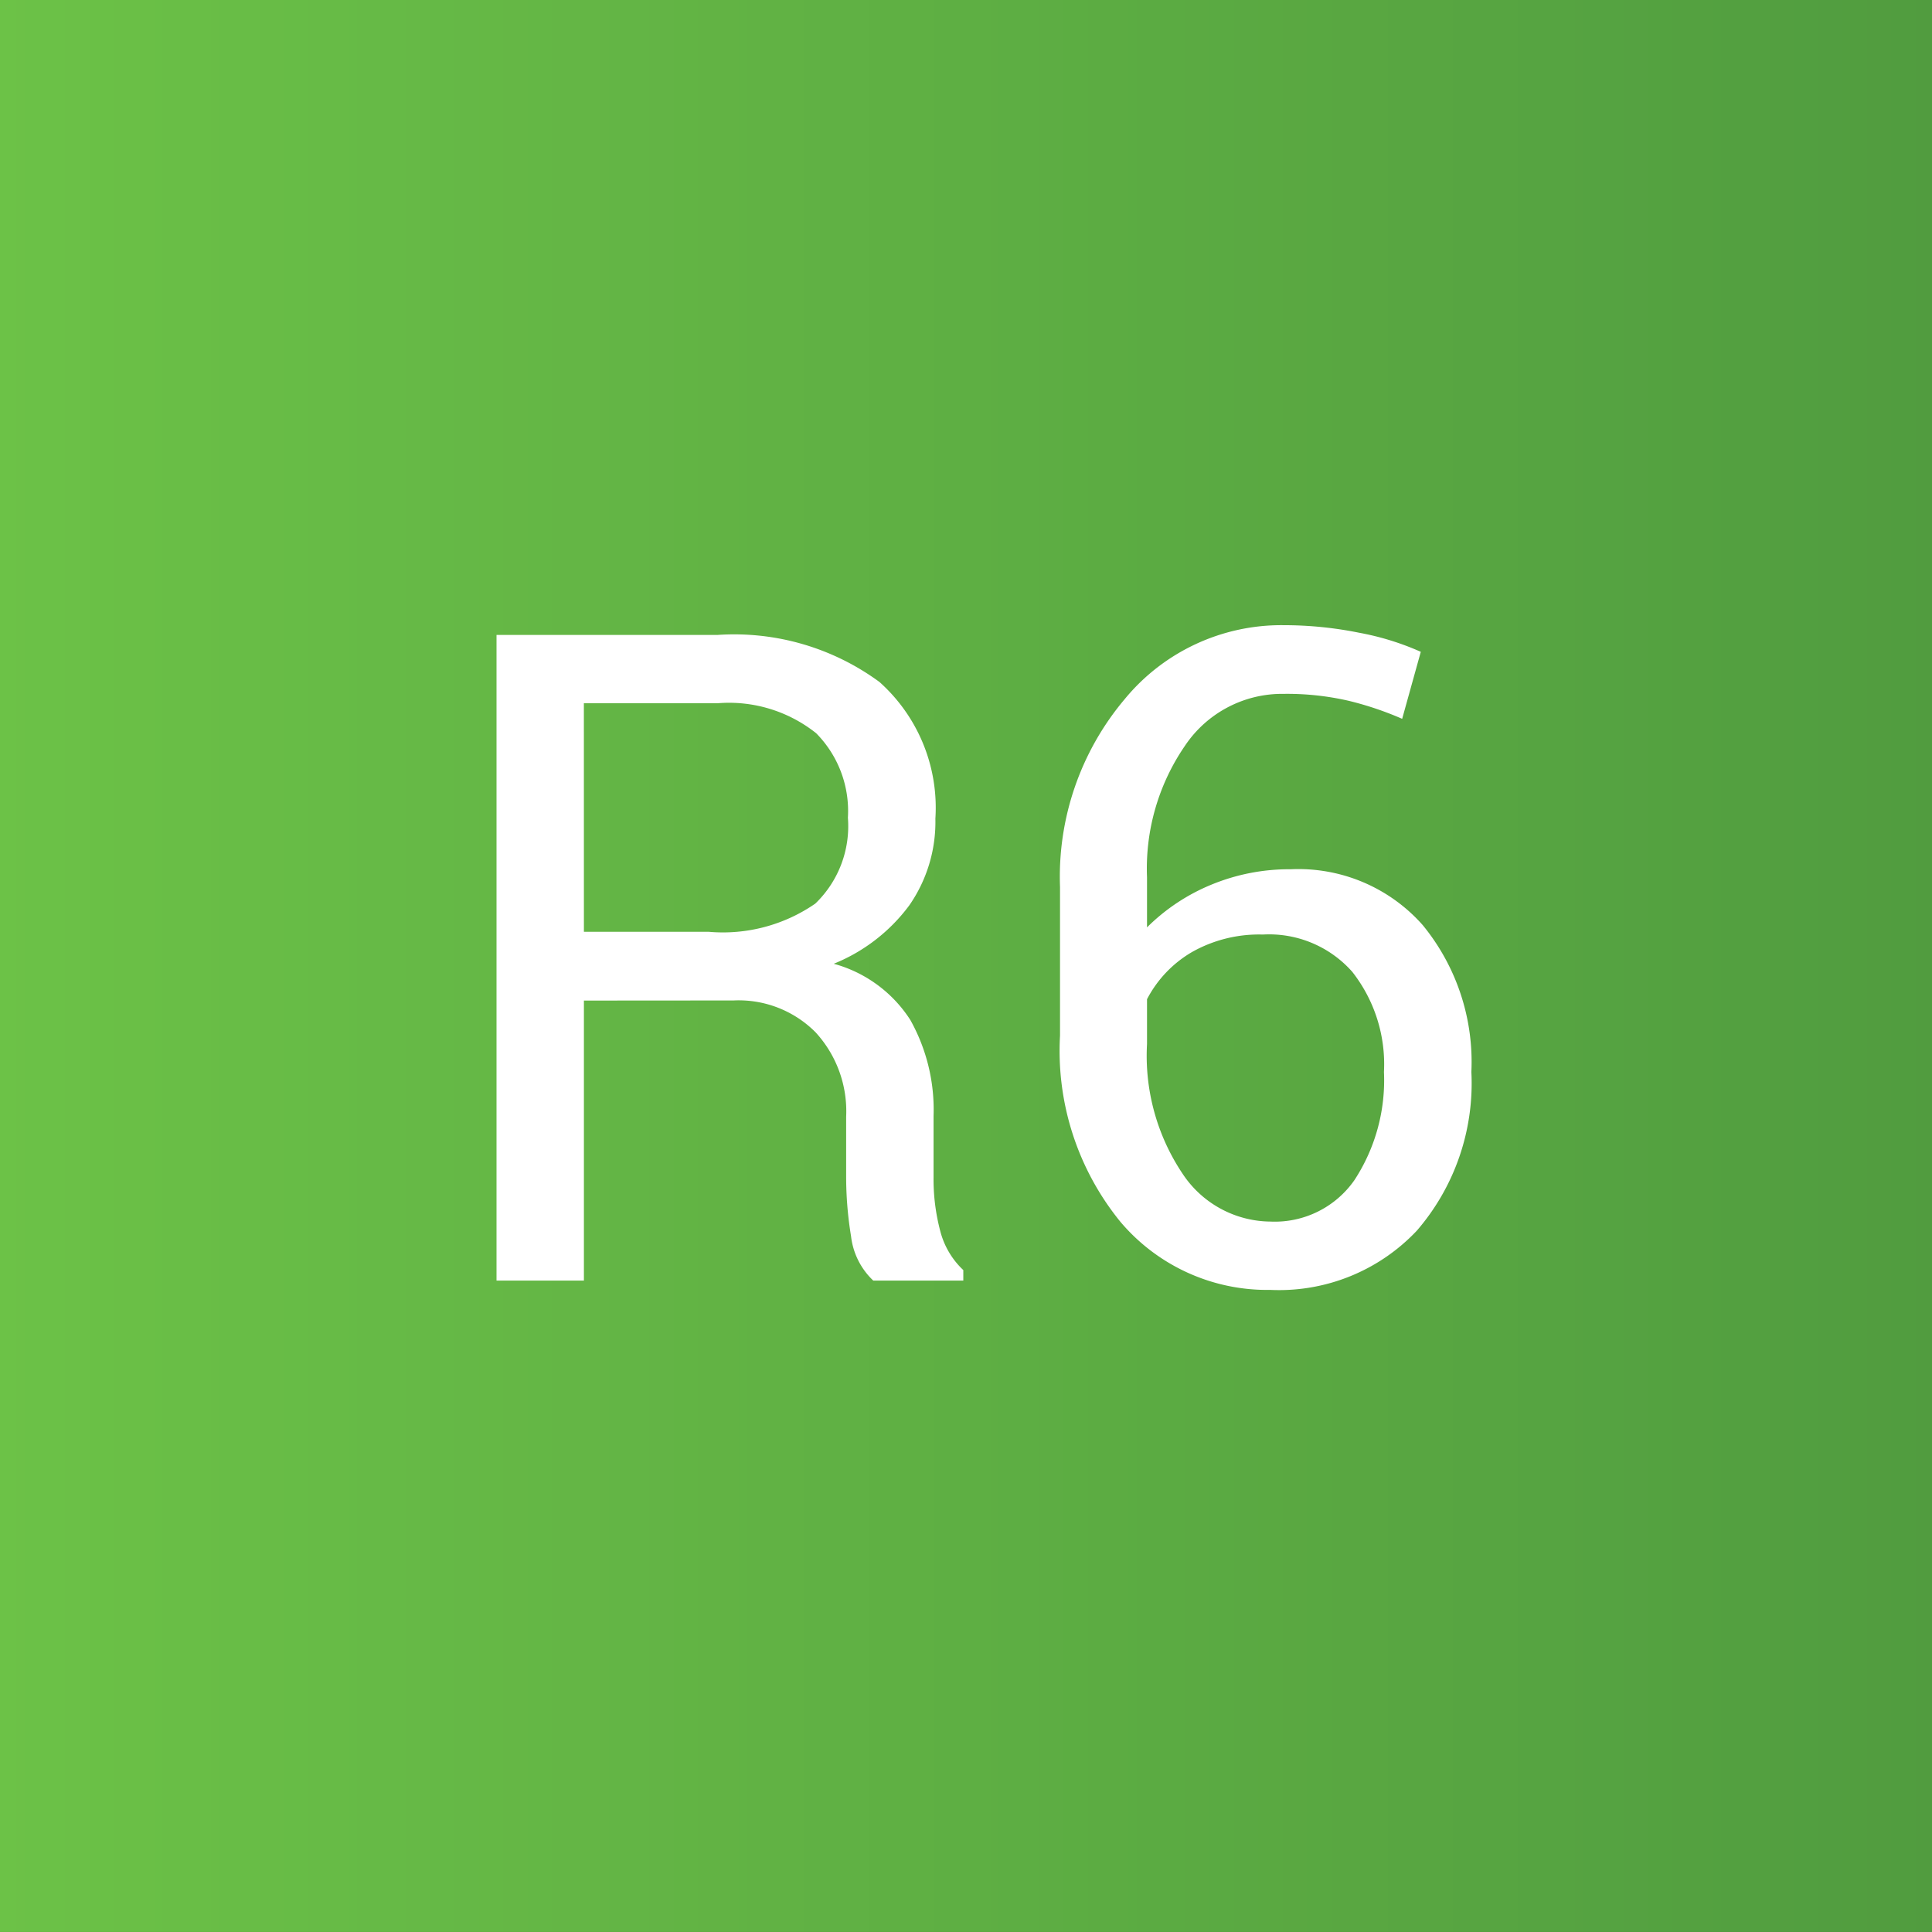
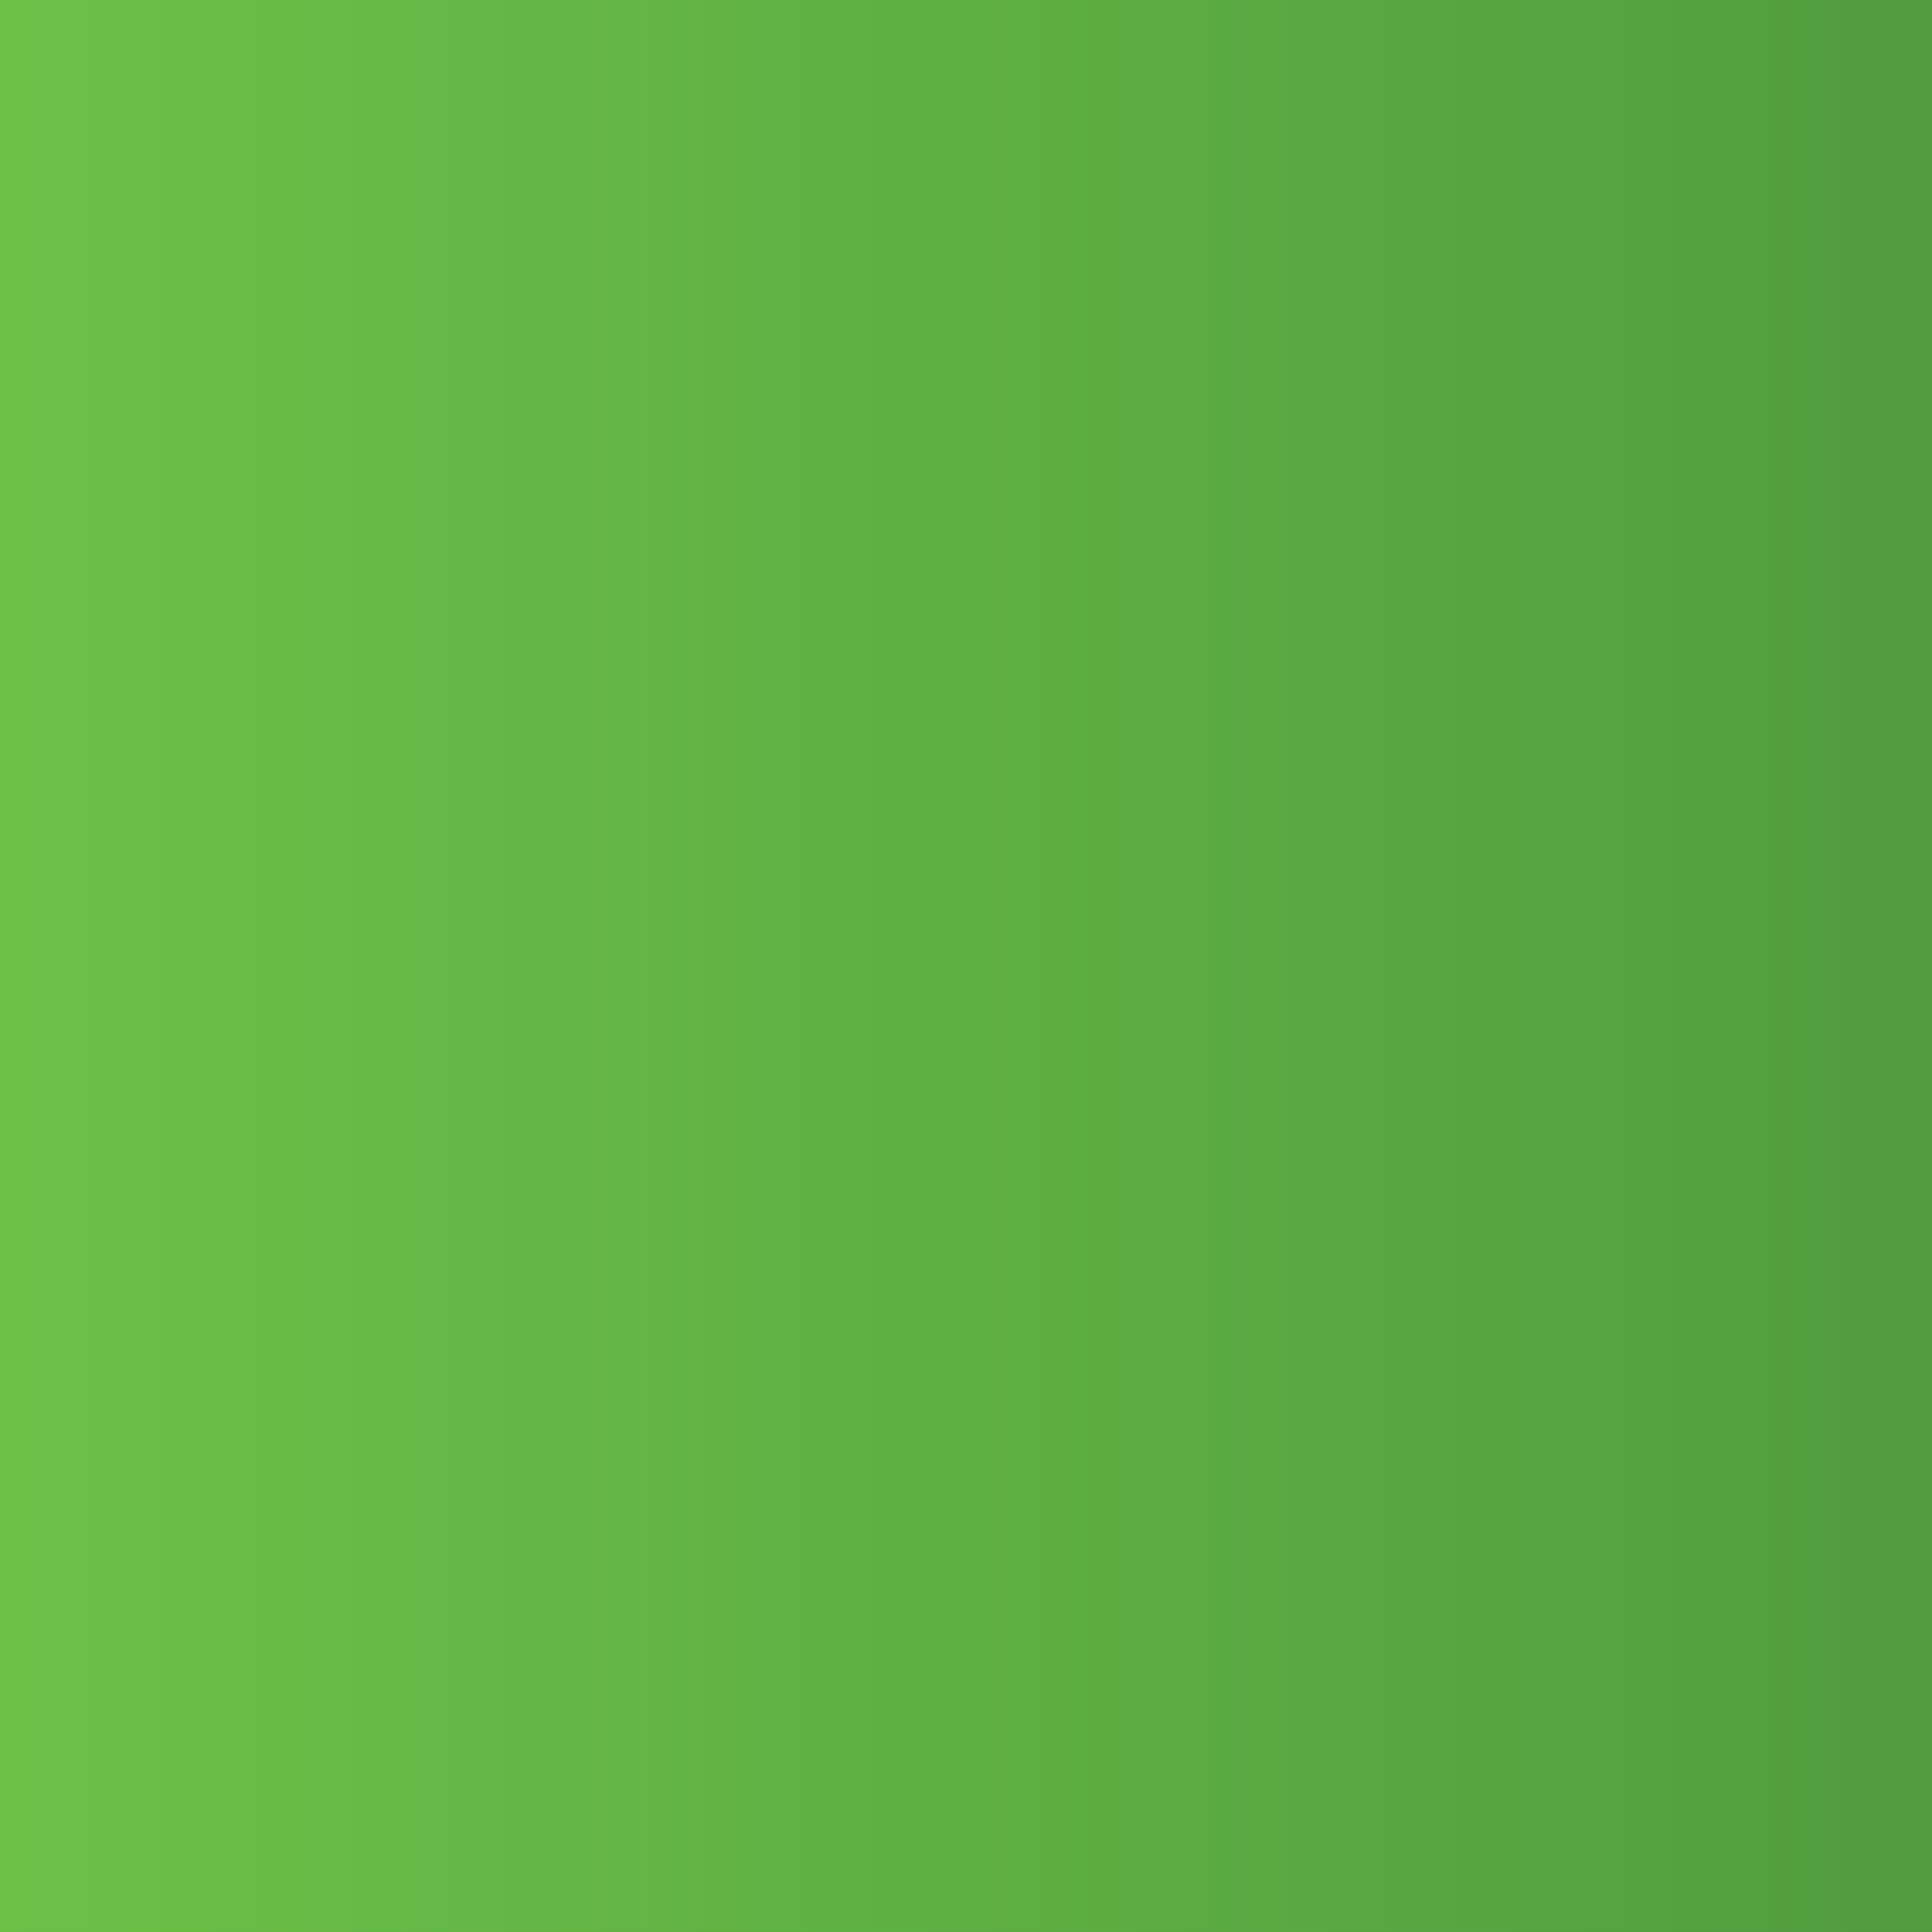
<svg xmlns="http://www.w3.org/2000/svg" width="55.276" height="55.275" viewBox="0 0 55.276 55.275">
  <rect x="0" y="0" width="55.276" height="55.275" fill="#333333" stroke="none" />
  <defs>
    <clipPath id="clip-path">
      <path id="Path_34954" data-name="Path 34954" d="M0,24.095H55.276V-31.181H0Z" transform="translate(0 31.181)" fill="none" />
    </clipPath>
    <linearGradient id="linear-gradient" x2="1" gradientUnits="objectBoundingBox">
      <stop offset="0" stop-color="#6cc247" />
      <stop offset="0.1" stop-color="#69be46" />
      <stop offset="0.2" stop-color="#66ba46" />
      <stop offset="0.3" stop-color="#64b645" />
      <stop offset="0.4" stop-color="#61b244" />
      <stop offset="0.5" stop-color="#5eaf43" />
      <stop offset="0.6" stop-color="#5bab42" />
      <stop offset="0.7" stop-color="#59a741" />
      <stop offset="0.8" stop-color="#56a441" />
      <stop offset="0.9" stop-color="#53a040" />
      <stop offset="1" stop-color="#519c3f" />
    </linearGradient>
  </defs>
  <g id="Group_159109" data-name="Group 159109" transform="translate(-128 -9638)">
    <g id="Group_156957" data-name="Group 156957" transform="translate(128 9638)" clip-path="url(#clip-path)">
      <g id="Group_156956" data-name="Group 156956" transform="translate(0 0)">
        <path id="Path_34953" data-name="Path 34953" d="M0,0H55.276V55.276H0Z" transform="translate(0 0)" fill="url(#linear-gradient)" />
      </g>
    </g>
-     <path id="Path_36273" data-name="Path 36273" d="M-10.931-8.011V0h-2.5V-18.472h6.322a7.021,7.021,0,0,1,4.634,1.346,4.822,4.822,0,0,1,1.6,3.91,4.187,4.187,0,0,1-.743,2.476A5.032,5.032,0,0,1-3.783-9.064a3.788,3.788,0,0,1,2.19,1.606A5.258,5.258,0,0,1-.927-4.71v1.739a5.791,5.791,0,0,0,.19,1.549A2.322,2.322,0,0,0-.076-.3V0H-2.653a2.069,2.069,0,0,1-.635-1.27A10.487,10.487,0,0,1-3.428-3V-4.685A3.34,3.34,0,0,0-4.3-7.1a3.1,3.1,0,0,0-2.349-.914Zm0-1.968h3.567a4.645,4.645,0,0,0,3.053-.806,3.072,3.072,0,0,0,.933-2.457,3.165,3.165,0,0,0-.908-2.418,4,4,0,0,0-2.825-.857h-3.821ZM9.09-18.751a10.853,10.853,0,0,1,2.158.216,7.8,7.8,0,0,1,1.765.546l-.533,1.917a9.341,9.341,0,0,0-1.523-.514,7.868,7.868,0,0,0-1.866-.2A3.347,3.347,0,0,0,6.265-15.3,6.2,6.2,0,0,0,5.18-11.54v1.435a5.654,5.654,0,0,1,1.834-1.219,5.835,5.835,0,0,1,2.279-.444,4.746,4.746,0,0,1,3.777,1.6,6.177,6.177,0,0,1,1.39,4.2A6.451,6.451,0,0,1,12.9-1.428,5.416,5.416,0,0,1,8.709.267,5.5,5.5,0,0,1,4.418-1.682,7.746,7.746,0,0,1,2.691-7.008v-4.253a7.879,7.879,0,0,1,1.847-5.37A5.8,5.8,0,0,1,9.09-18.751ZM8.493-9.9a3.9,3.9,0,0,0-2.025.5A3.355,3.355,0,0,0,5.18-8.049v1.282A6.063,6.063,0,0,0,6.2-3.053,3.042,3.042,0,0,0,8.709-1.688a2.776,2.776,0,0,0,2.406-1.187,5.216,5.216,0,0,0,.844-3.091,4.28,4.28,0,0,0-.908-2.869A3.176,3.176,0,0,0,8.493-9.9Z" transform="translate(155.637 9674.638)" fill="#fff" />
  </g>
</svg>